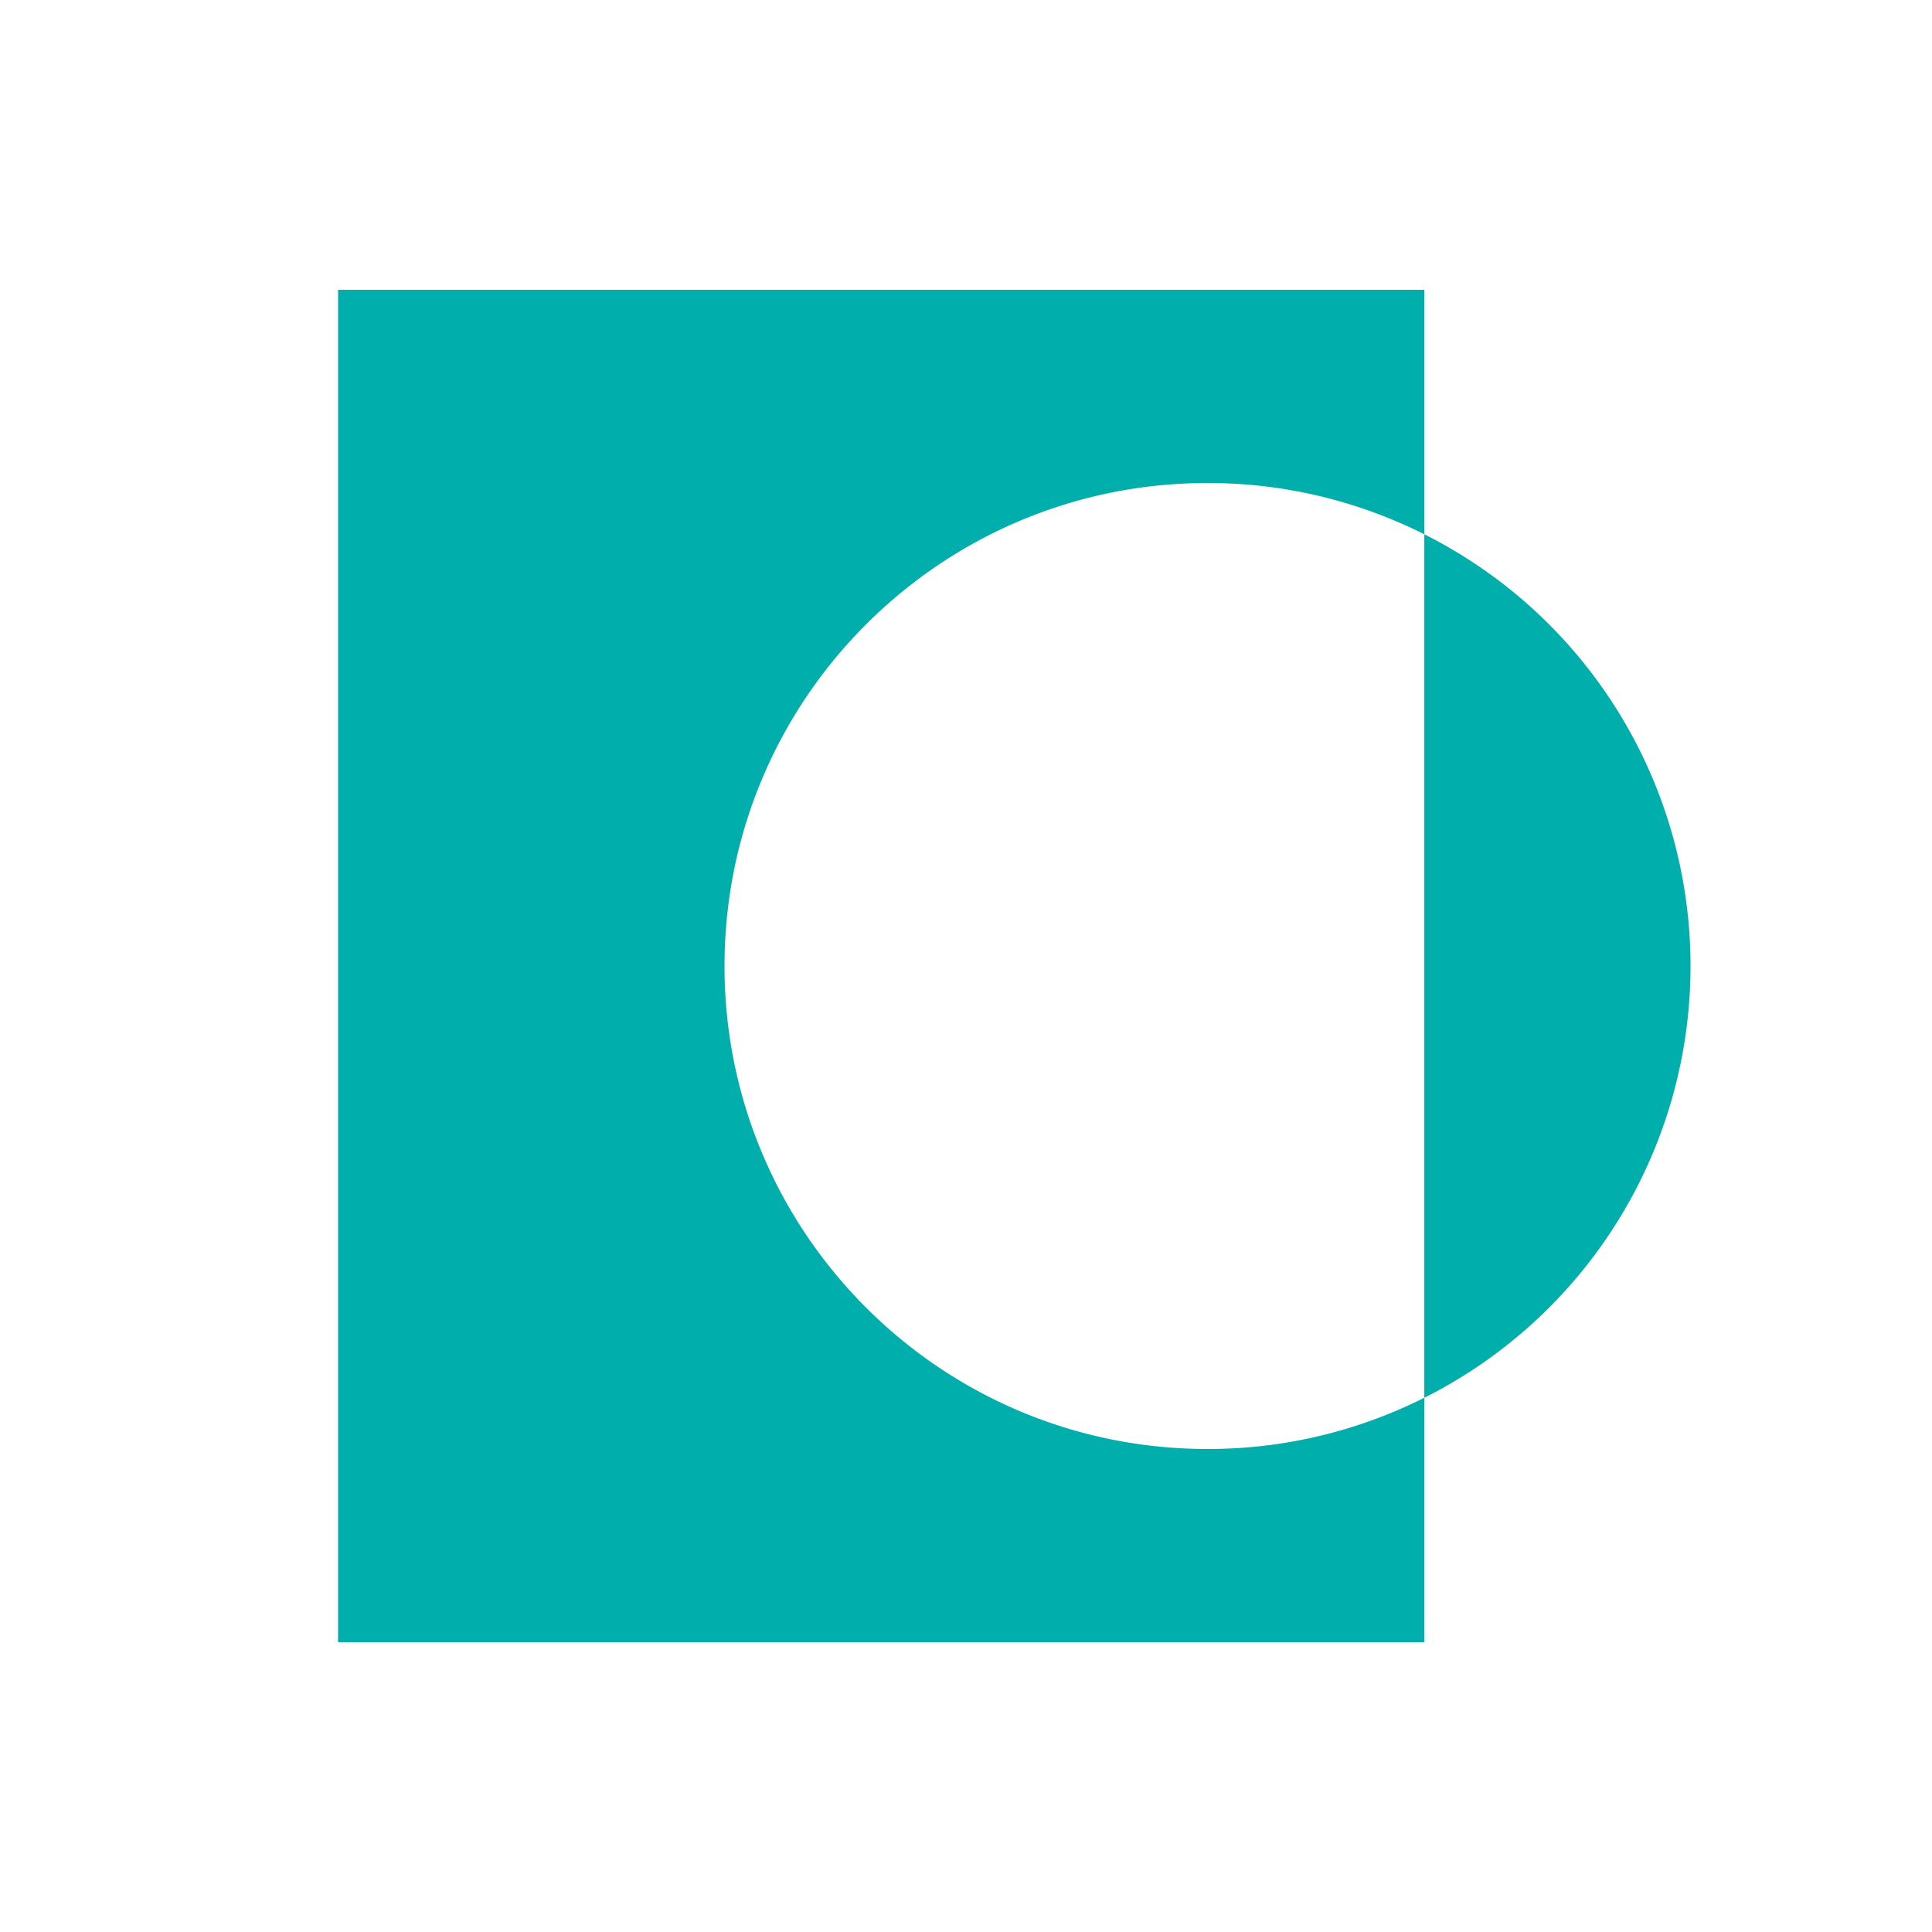
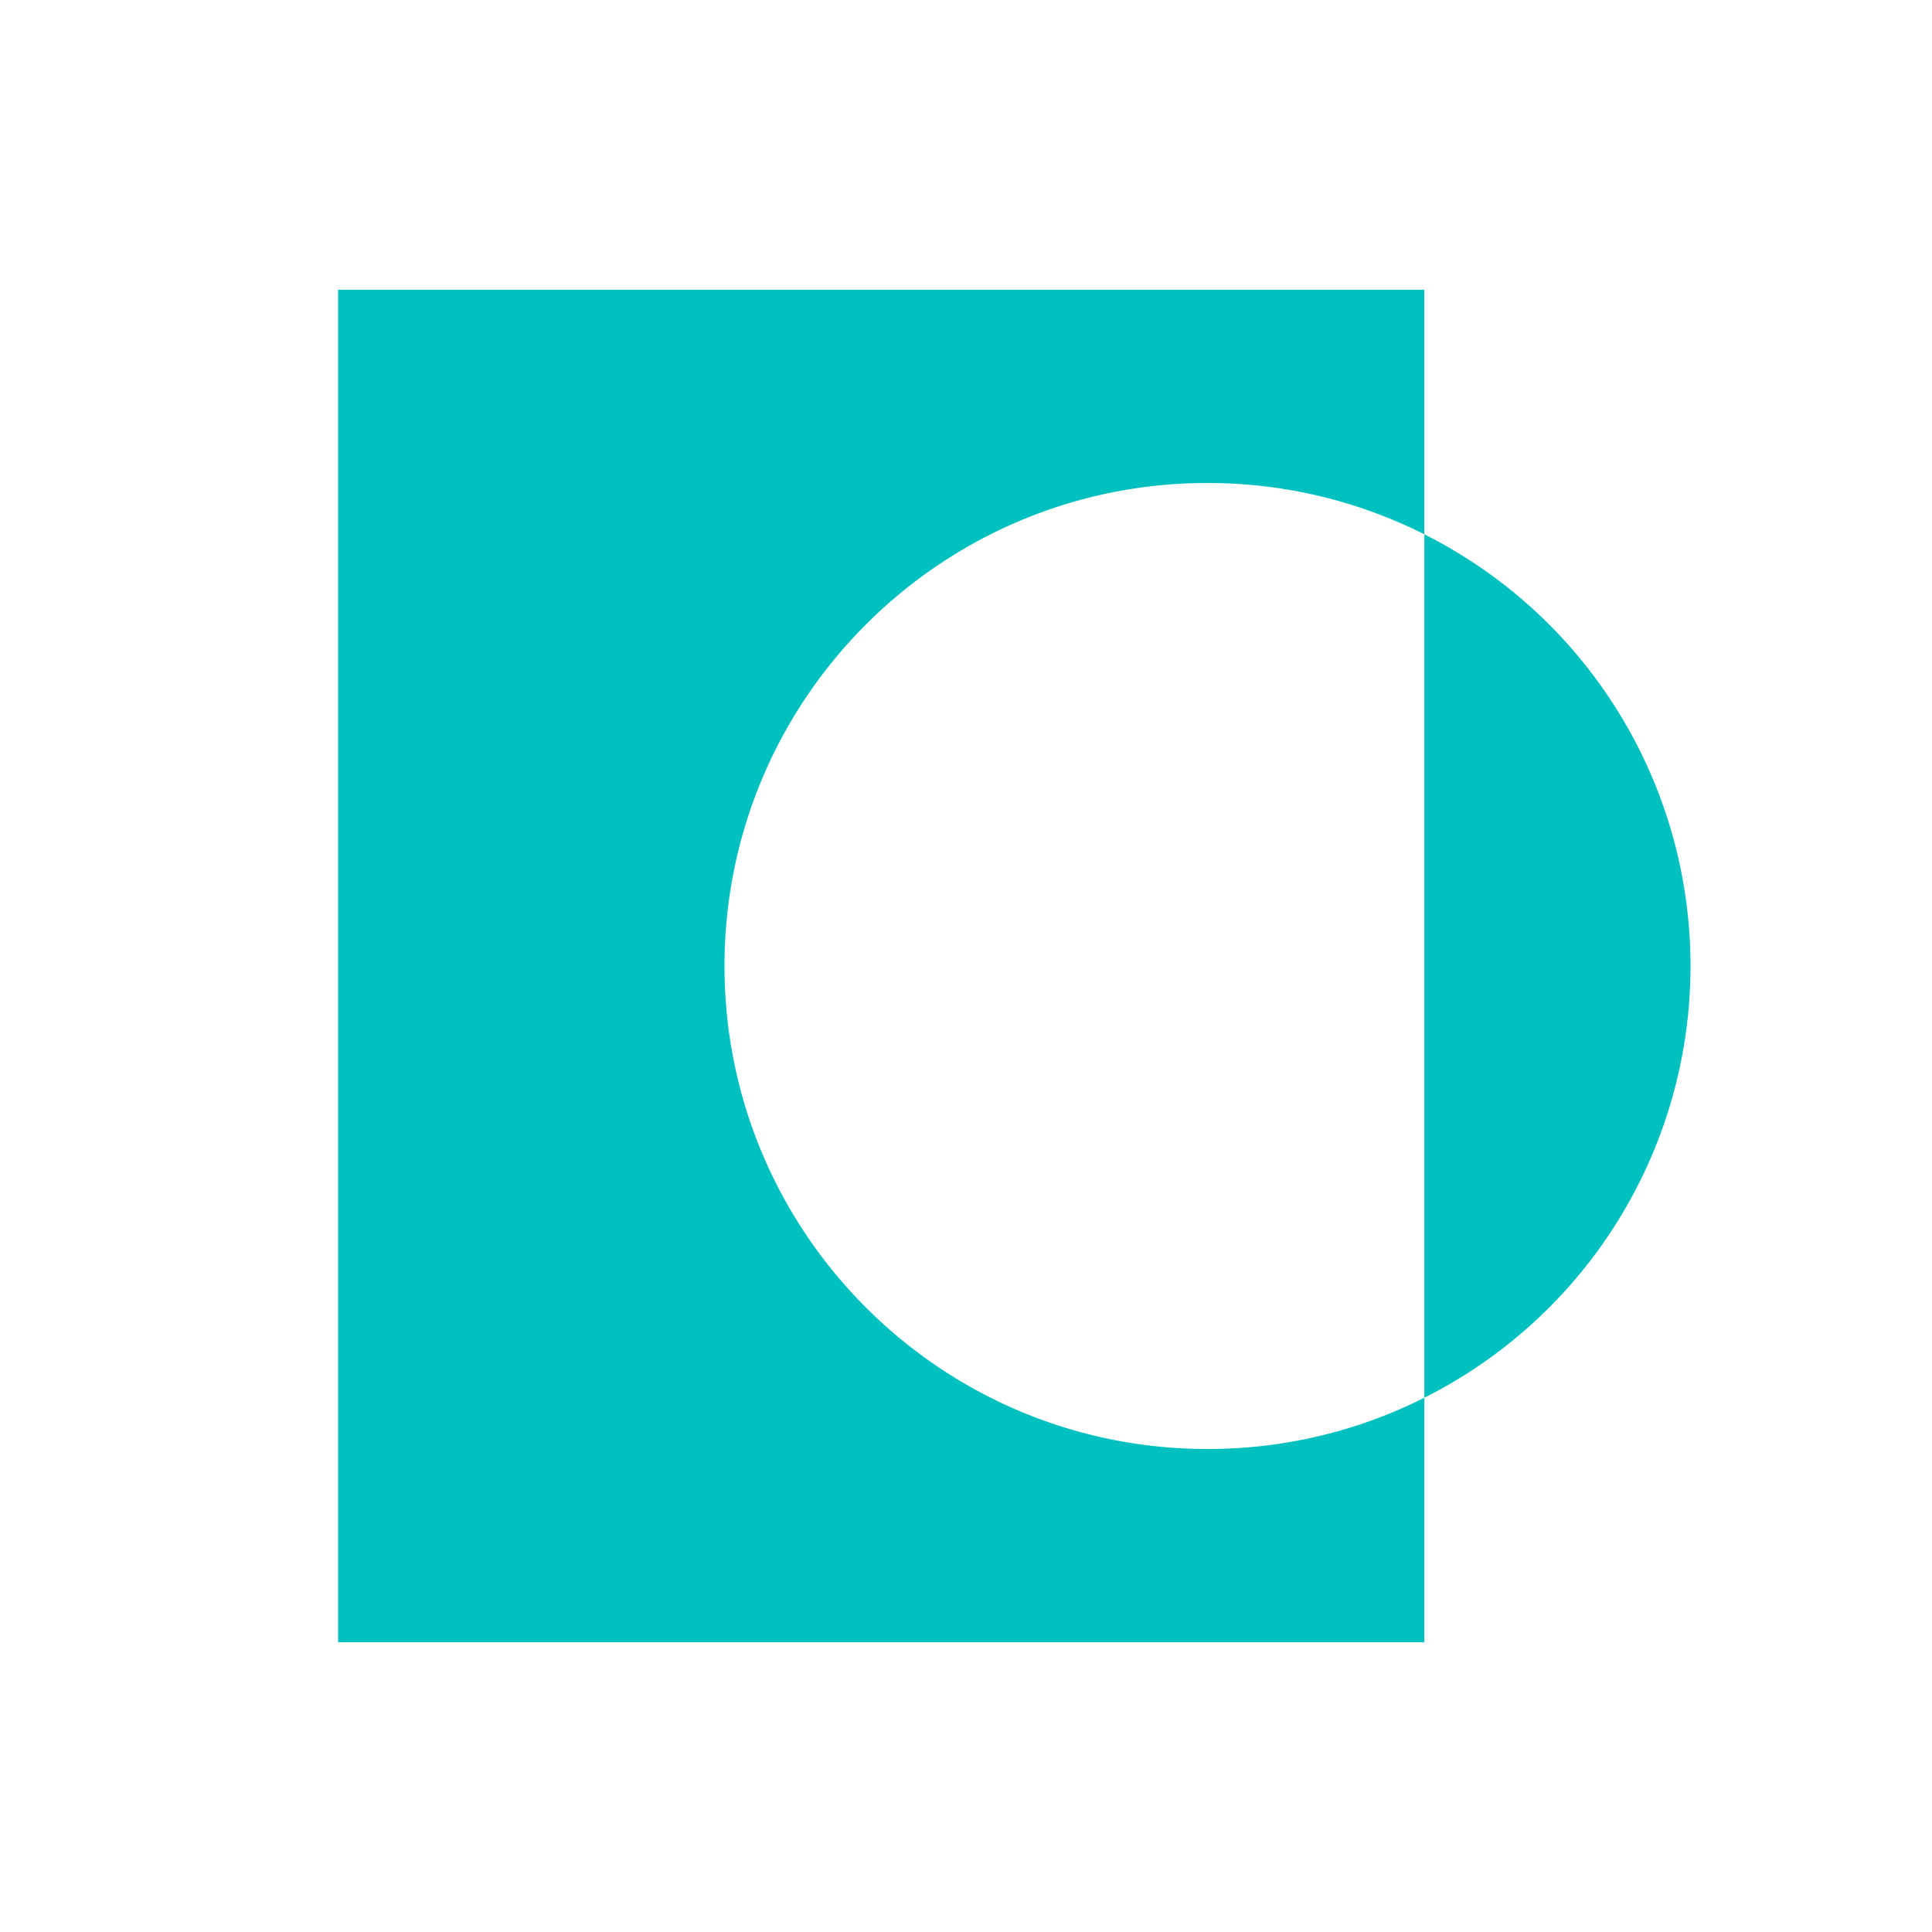
<svg xmlns="http://www.w3.org/2000/svg" width="40" height="40" fill="none">
  <path fill="#00C1BF" fill-rule="evenodd" d="M29.489 6H7v28h22.489v-5.061A10 10 0 0 0 35 20a10 10 0 0 0-5.511-8.938V6zm0 5.062A9.959 9.959 0 0 0 25 10c-5.523 0-10 4.477-10 10s4.477 10 10 10a9.959 9.959 0 0 0 4.489-1.061V11.062z" clip-rule="evenodd" />
-   <path fill="#000" fill-opacity=".1" fill-rule="evenodd" d="M29.489 6H7v28h22.489v-5.061A10 10 0 0 0 35 20a10 10 0 0 0-5.511-8.938V6zm0 5.062A9.959 9.959 0 0 0 25 10c-5.523 0-10 4.477-10 10s4.477 10 10 10a9.959 9.959 0 0 0 4.489-1.061V11.062z" clip-rule="evenodd" />
</svg>